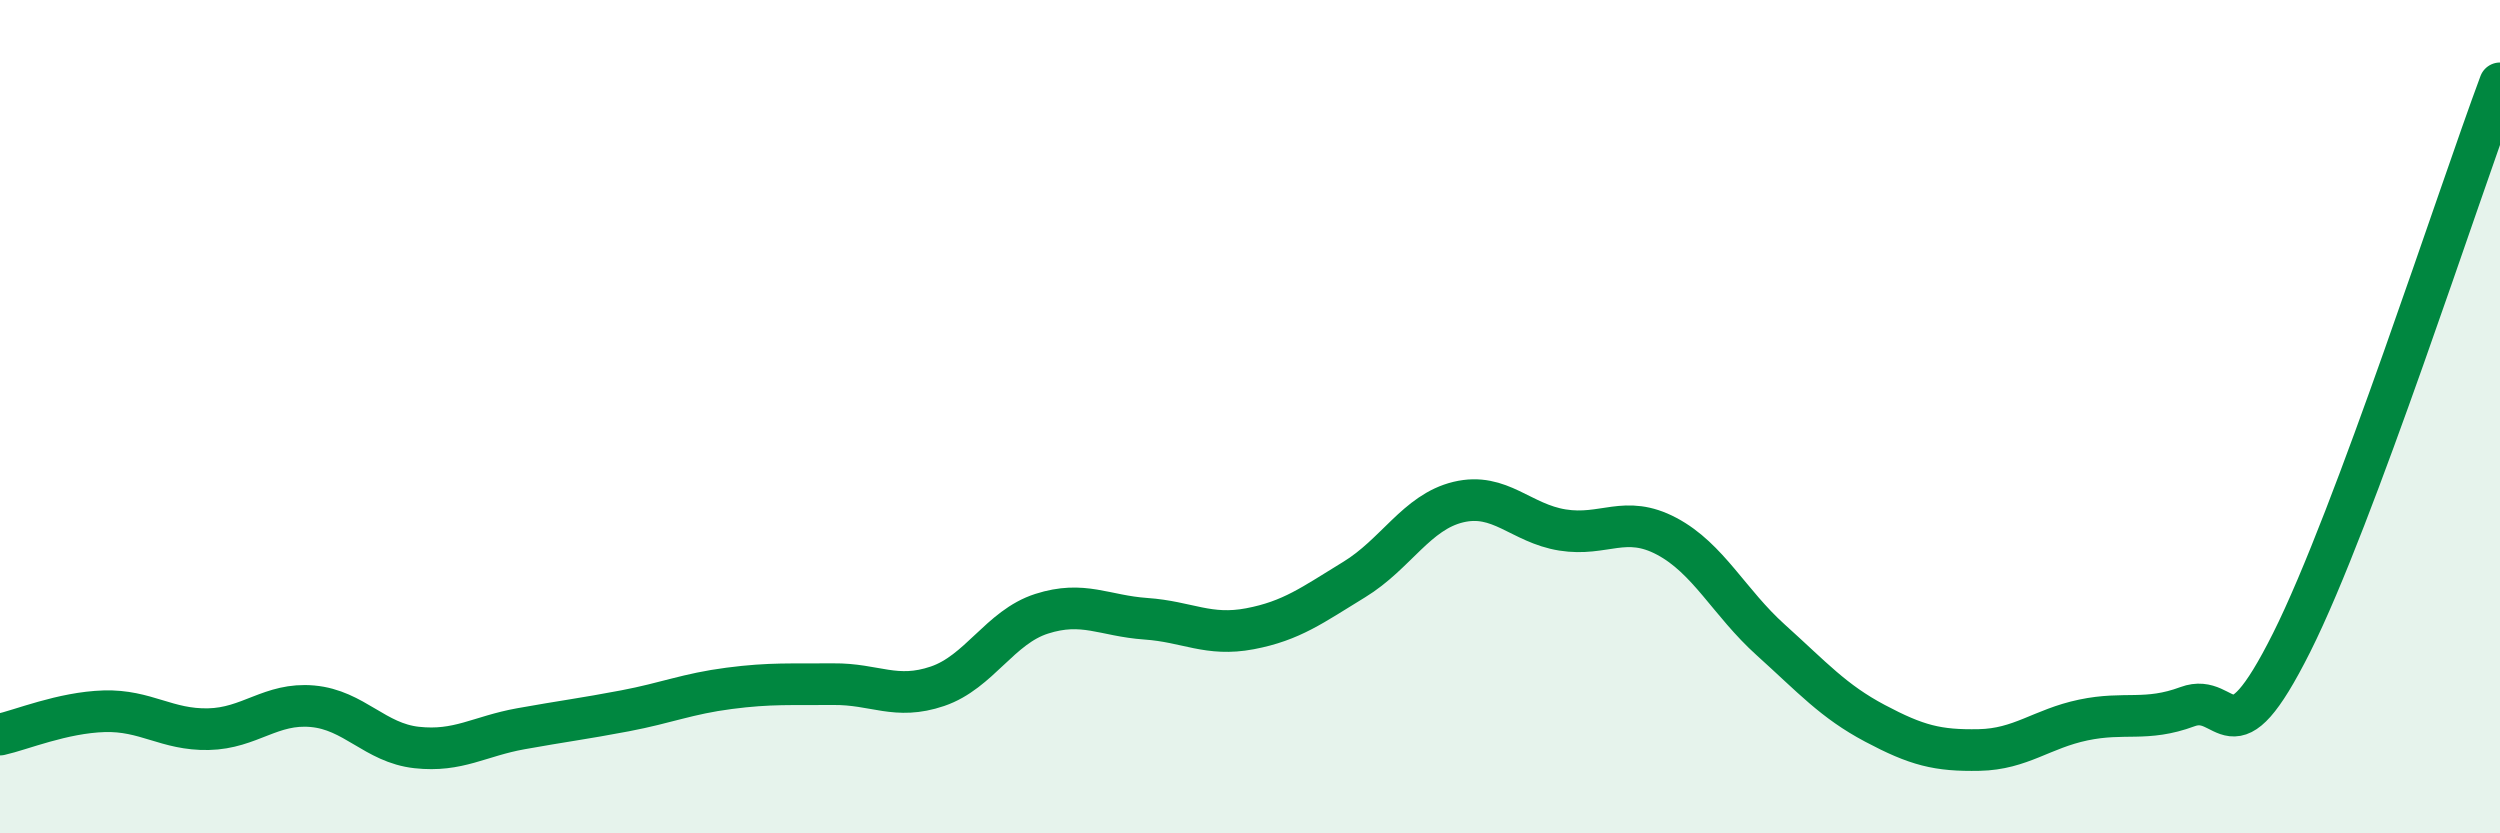
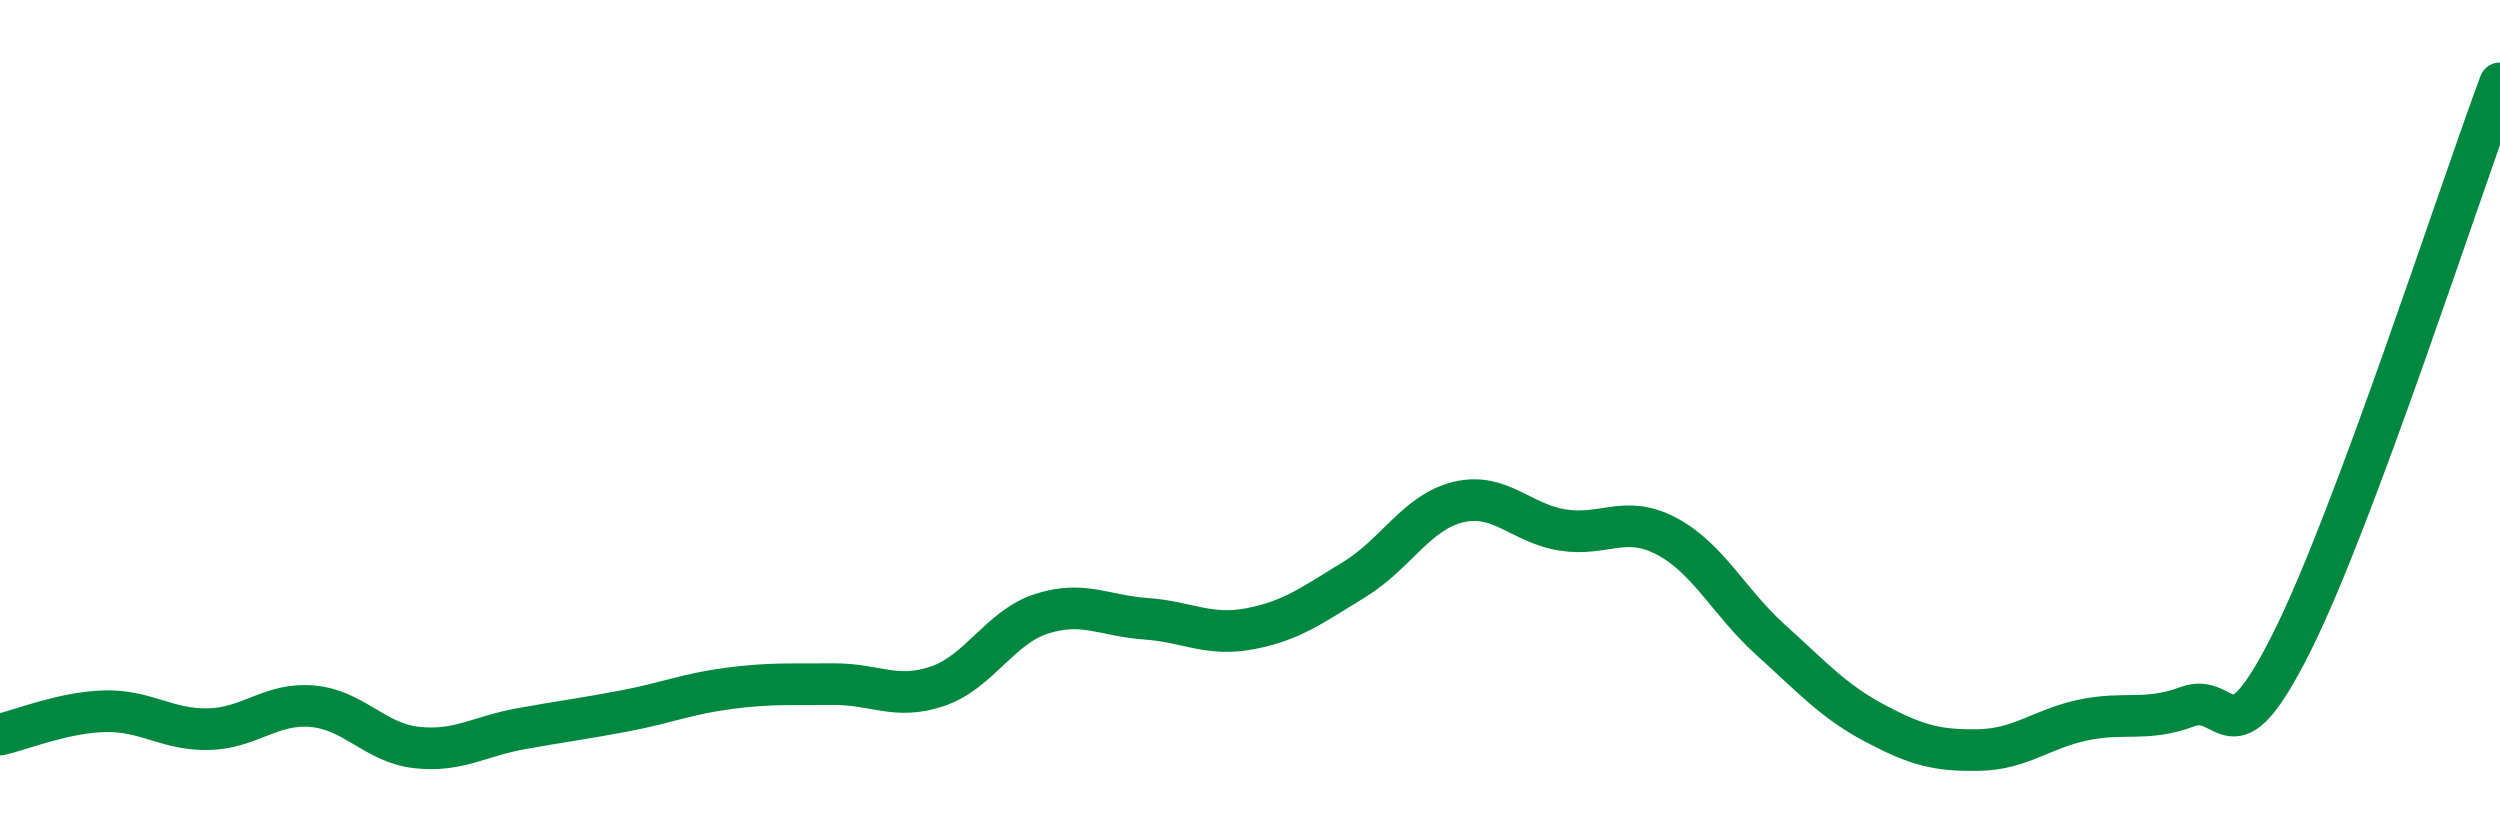
<svg xmlns="http://www.w3.org/2000/svg" width="60" height="20" viewBox="0 0 60 20">
-   <path d="M 0,17.63 C 0.5,17.52 1.5,17.1 2.5,17.07 C 3.5,17.04 4,17.52 5,17.5 C 6,17.48 6.5,16.86 7.5,16.95 C 8.5,17.04 9,17.83 10,17.94 C 11,18.05 11.5,17.67 12.5,17.49 C 13.5,17.31 14,17.25 15,17.06 C 16,16.87 16.5,16.65 17.5,16.52 C 18.5,16.39 19,16.43 20,16.42 C 21,16.41 21.5,16.81 22.5,16.47 C 23.5,16.13 24,15.05 25,14.73 C 26,14.41 26.5,14.78 27.5,14.85 C 28.5,14.92 29,15.28 30,15.09 C 31,14.9 31.5,14.52 32.5,13.91 C 33.5,13.3 34,12.29 35,12.05 C 36,11.81 36.5,12.56 37.5,12.72 C 38.5,12.88 39,12.34 40,12.87 C 41,13.4 41.5,14.46 42.5,15.36 C 43.5,16.26 44,16.83 45,17.36 C 46,17.89 46.5,18.02 47.5,18 C 48.5,17.98 49,17.49 50,17.28 C 51,17.07 51.5,17.33 52.5,16.96 C 53.5,16.59 53.5,18.41 55,15.42 C 56.5,12.43 59,4.68 60,2L60 20L0 20Z" fill="#008740" opacity="0.1" stroke-linecap="round" stroke-linejoin="round" />
  <path d="M 0,17.63 C 0.5,17.52 1.5,17.1 2.5,17.07 C 3.5,17.04 4,17.52 5,17.5 C 6,17.48 6.5,16.86 7.5,16.95 C 8.5,17.04 9,17.83 10,17.94 C 11,18.05 11.5,17.67 12.5,17.49 C 13.5,17.31 14,17.25 15,17.06 C 16,16.87 16.5,16.65 17.5,16.52 C 18.5,16.39 19,16.43 20,16.42 C 21,16.41 21.5,16.81 22.5,16.47 C 23.5,16.13 24,15.05 25,14.73 C 26,14.41 26.5,14.78 27.5,14.85 C 28.5,14.92 29,15.28 30,15.09 C 31,14.9 31.5,14.52 32.5,13.91 C 33.5,13.3 34,12.29 35,12.05 C 36,11.81 36.5,12.56 37.5,12.72 C 38.5,12.88 39,12.34 40,12.87 C 41,13.4 41.5,14.46 42.5,15.36 C 43.5,16.26 44,16.83 45,17.36 C 46,17.89 46.5,18.02 47.5,18 C 48.5,17.98 49,17.49 50,17.28 C 51,17.07 51.5,17.33 52.5,16.96 C 53.5,16.59 53.5,18.41 55,15.42 C 56.5,12.43 59,4.68 60,2" stroke="#008740" stroke-width="1" fill="none" stroke-linecap="round" stroke-linejoin="round" />
</svg>